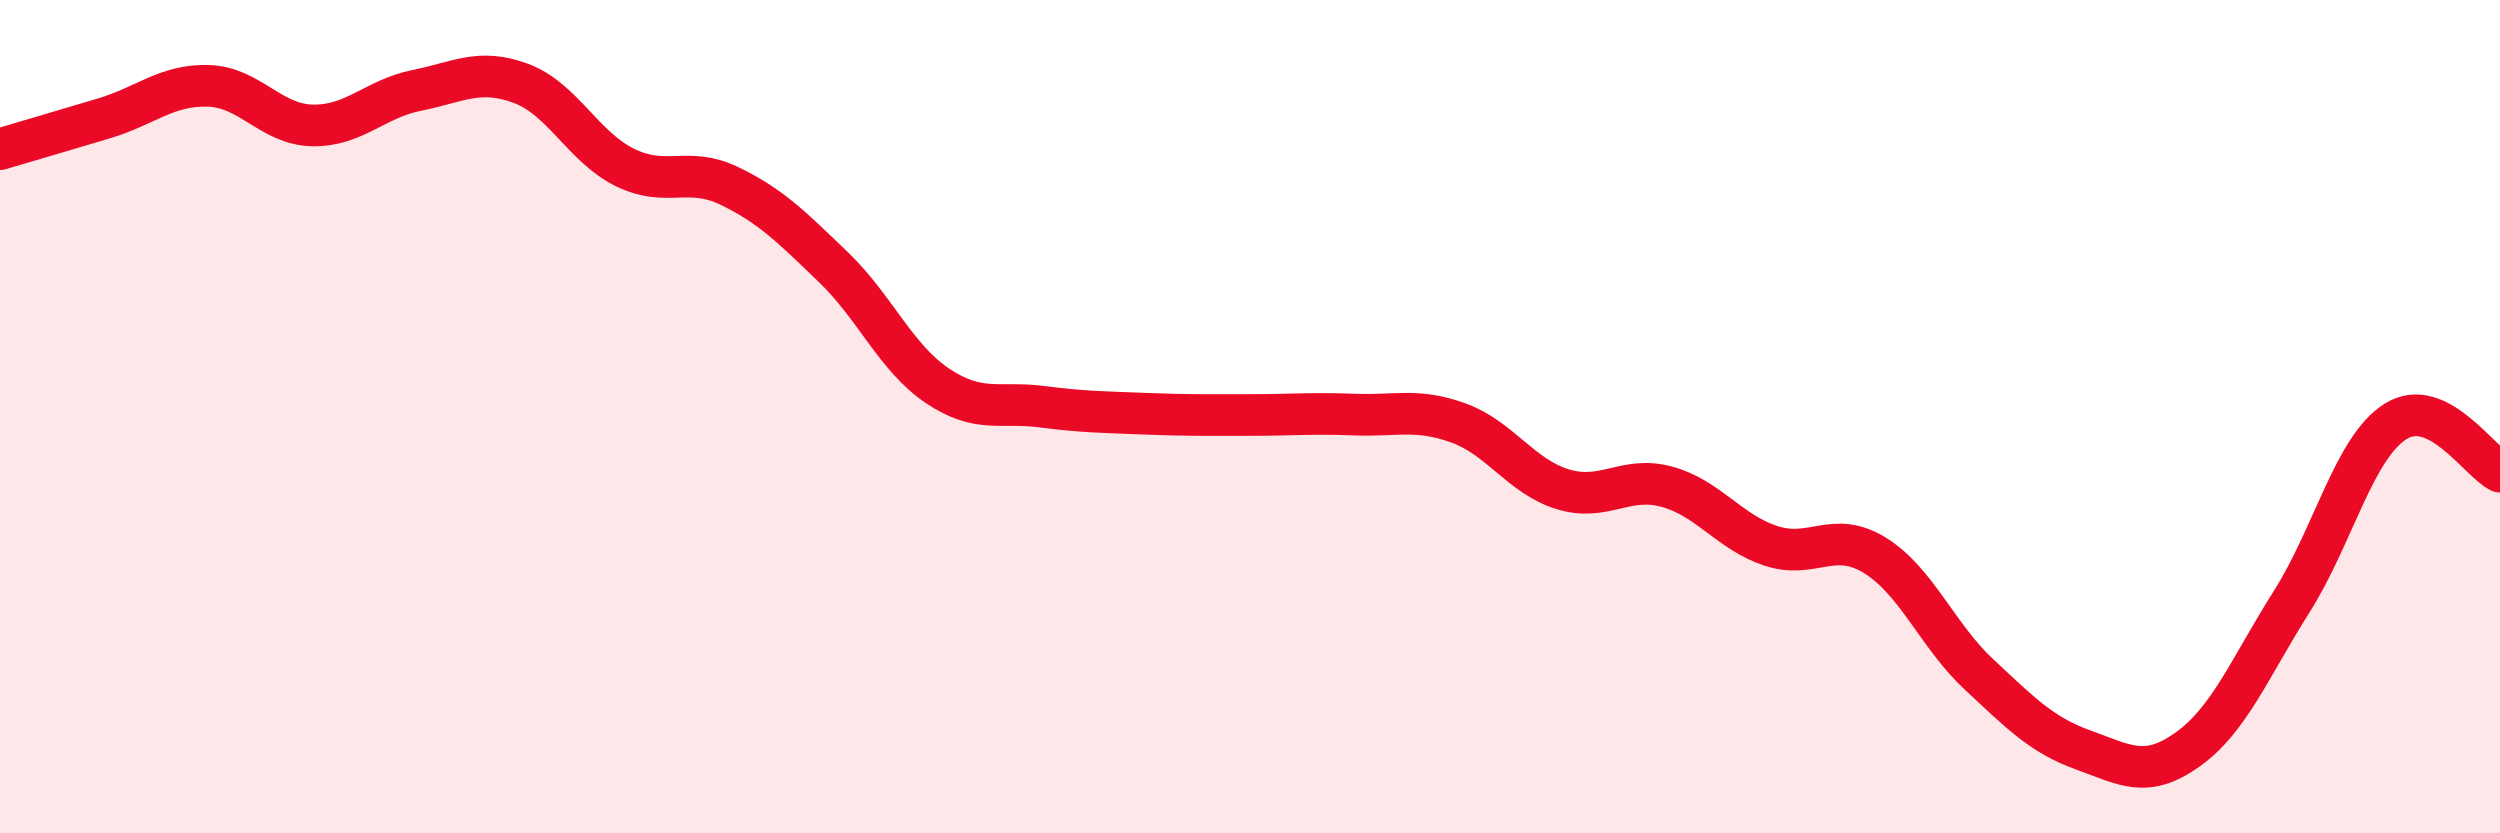
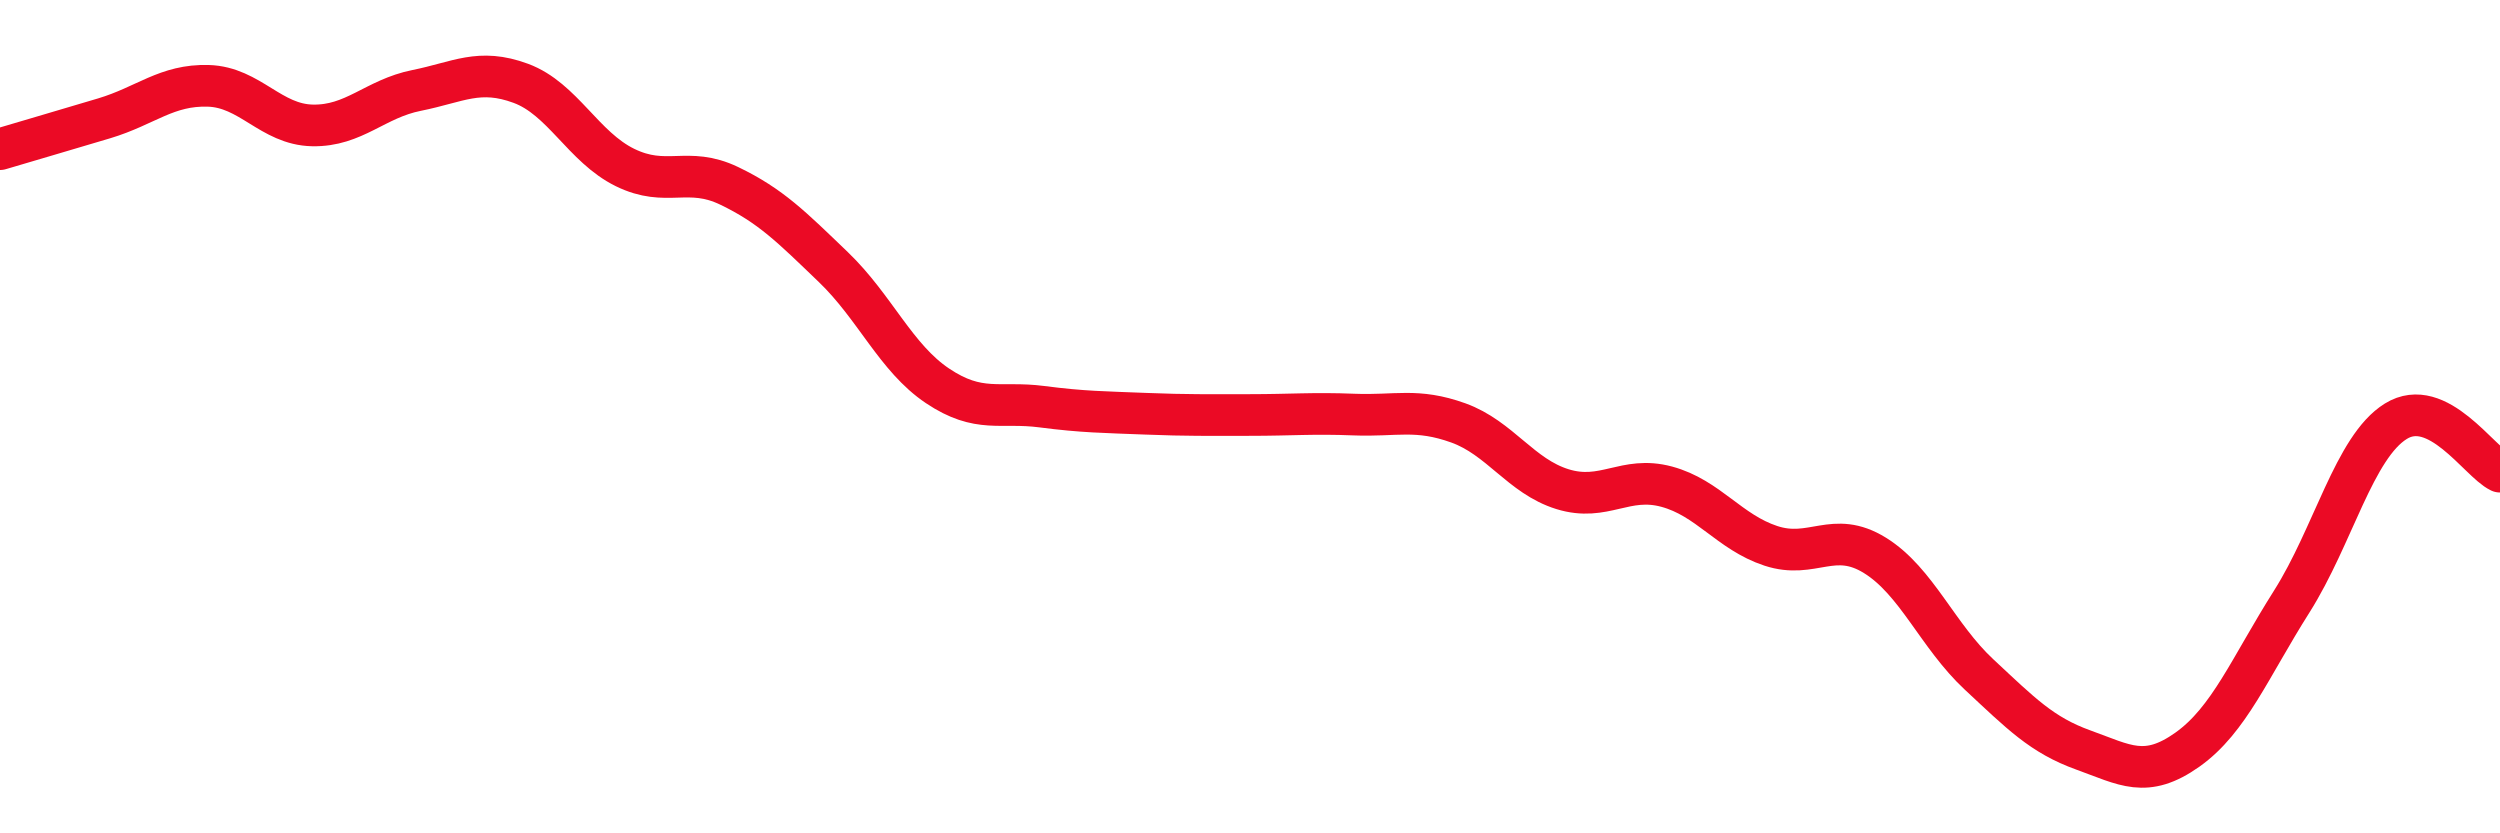
<svg xmlns="http://www.w3.org/2000/svg" width="60" height="20" viewBox="0 0 60 20">
-   <path d="M 0,3.58 C 0.5,3.43 1.5,3.14 2.5,2.84 C 3.5,2.54 4,2.03 5,2.06 C 6,2.09 6.5,2.99 7.5,3.01 C 8.5,3.03 9,2.37 10,2.17 C 11,1.97 11.5,1.63 12.5,2 C 13.5,2.37 14,3.53 15,4.02 C 16,4.51 16.5,3.98 17.5,4.46 C 18.5,4.94 19,5.45 20,6.41 C 21,7.37 21.5,8.59 22.5,9.26 C 23.5,9.93 24,9.63 25,9.76 C 26,9.89 26.5,9.89 27.5,9.93 C 28.5,9.97 29,9.96 30,9.96 C 31,9.96 31.5,9.91 32.5,9.95 C 33.5,9.99 34,9.79 35,10.15 C 36,10.51 36.5,11.43 37.5,11.74 C 38.5,12.05 39,11.41 40,11.68 C 41,11.95 41.5,12.77 42.5,13.1 C 43.5,13.43 44,12.71 45,13.33 C 46,13.95 46.5,15.26 47.5,16.19 C 48.5,17.12 49,17.64 50,18 C 51,18.36 51.5,18.7 52.5,17.99 C 53.5,17.28 54,16.02 55,14.44 C 56,12.86 56.5,10.73 57.5,10.11 C 58.5,9.49 59.5,11.08 60,11.32L60 20L0 20Z" fill="#EB0A25" opacity="0.1" stroke-linecap="round" stroke-linejoin="round" />
  <path d="M 0,3.58 C 0.5,3.43 1.5,3.14 2.5,2.84 C 3.5,2.54 4,2.03 5,2.06 C 6,2.09 6.5,2.99 7.5,3.01 C 8.5,3.03 9,2.37 10,2.17 C 11,1.97 11.5,1.63 12.5,2 C 13.5,2.37 14,3.53 15,4.02 C 16,4.51 16.5,3.98 17.5,4.46 C 18.5,4.94 19,5.45 20,6.41 C 21,7.37 21.5,8.59 22.5,9.26 C 23.5,9.93 24,9.63 25,9.76 C 26,9.89 26.5,9.89 27.5,9.93 C 28.5,9.97 29,9.96 30,9.96 C 31,9.96 31.5,9.91 32.5,9.95 C 33.5,9.99 34,9.79 35,10.15 C 36,10.51 36.5,11.43 37.5,11.74 C 38.5,12.05 39,11.41 40,11.68 C 41,11.95 41.5,12.77 42.5,13.1 C 43.5,13.43 44,12.71 45,13.33 C 46,13.95 46.5,15.26 47.5,16.19 C 48.5,17.12 49,17.64 50,18 C 51,18.36 51.5,18.7 52.5,17.99 C 53.5,17.28 54,16.02 55,14.44 C 56,12.86 56.5,10.73 57.5,10.11 C 58.5,9.49 59.5,11.08 60,11.32" stroke="#EB0A25" stroke-width="1" fill="none" stroke-linecap="round" stroke-linejoin="round" />
</svg>